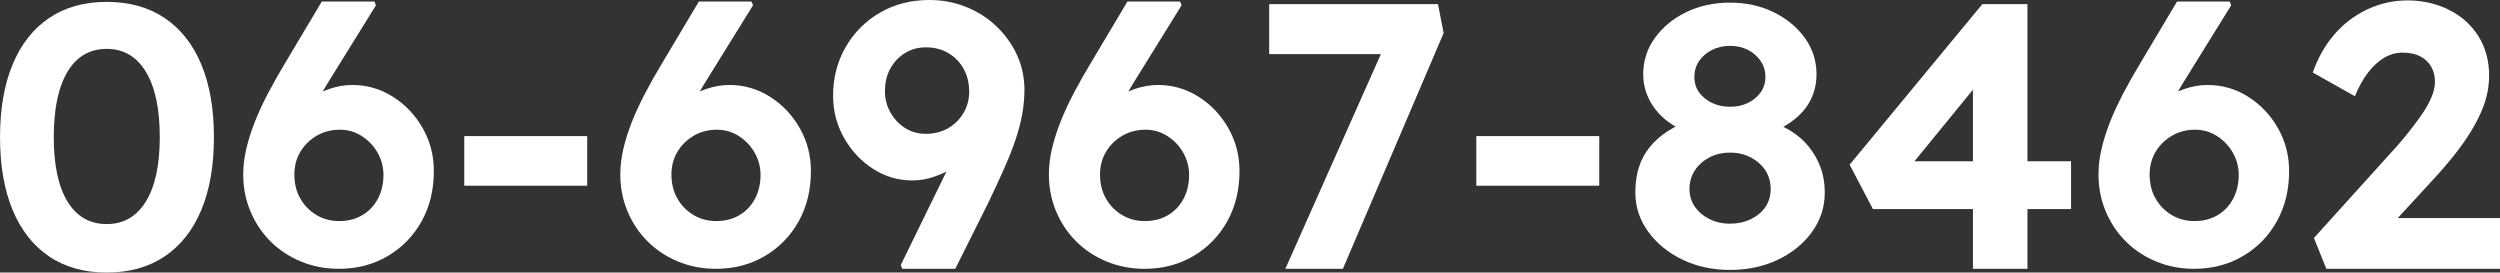
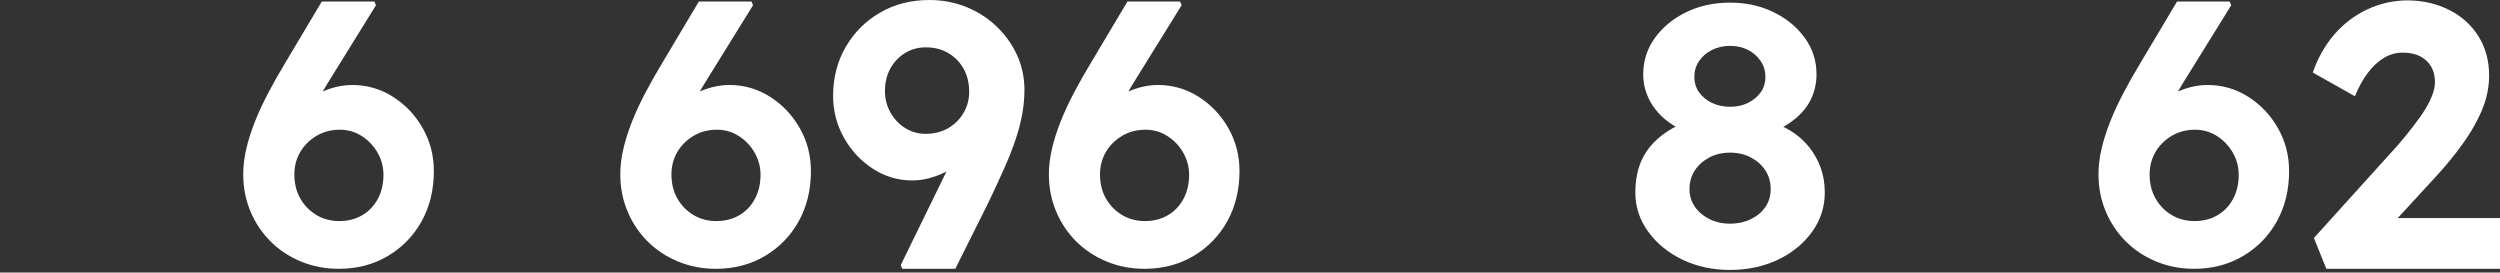
<svg xmlns="http://www.w3.org/2000/svg" id="_イヤー_2" viewBox="0 0 172.898 18.85">
  <rect x="0" y="0" width="172.898" height="18.85" fill="#333333" stroke="none" />
  <defs>
    <style>.cls-1{fill:#fff;}</style>
  </defs>
  <g id="_イヤー_1-2">
    <g>
-       <path class="cls-1" d="M7.384,18.85c-1.56,0-2.89-.372-3.99-1.118-1.102-.745-1.941-1.815-2.522-3.211-.581-1.395-.871-3.071-.871-5.03s.29-3.636,.871-5.031S2.292,1.993,3.394,1.248C4.494,.503,5.824,.13,7.384,.13s2.895,.373,4.005,1.118c1.108,.745,1.953,1.815,2.534,3.211s.871,3.072,.871,5.031-.29,3.636-.871,5.03c-.581,1.396-1.426,2.466-2.534,3.211-1.11,.746-2.444,1.118-4.005,1.118Zm0-3.354c1.161,0,2.062-.521,2.704-1.561s.962-2.521,.962-4.445c0-1.959-.32-3.467-.962-4.524-.642-1.057-1.543-1.586-2.704-1.586-1.179,0-2.084,.529-2.717,1.586-.633,1.058-.949,2.565-.949,4.524,0,1.924,.316,3.405,.949,4.445s1.538,1.561,2.717,1.561Z" />
      <path class="cls-1" d="M23.426,18.59c-.919,0-1.781-.164-2.587-.494-.806-.329-1.508-.788-2.106-1.378-.598-.589-1.065-1.282-1.403-2.08-.338-.797-.508-1.655-.508-2.574,0-.571,.069-1.156,.208-1.755,.139-.598,.334-1.217,.585-1.858,.252-.642,.56-1.309,.924-2.002,.363-.693,.771-1.413,1.222-2.158L22.256,.104h3.64l.104,.261-3.303,5.329c-.468,.764-.88,1.491-1.234,2.185-.355,.693-.668,1.361-.937,2.002-.269,.642-.516,1.291-.74,1.95l-.754-2.08c.225-.589,.528-1.122,.909-1.6,.382-.477,.814-.884,1.301-1.222,.484-.338,.996-.598,1.533-.78,.537-.182,1.066-.272,1.586-.272,1.022,0,1.964,.272,2.821,.819,.858,.546,1.543,1.27,2.054,2.171,.512,.901,.768,1.889,.768,2.964,0,1.3-.282,2.457-.845,3.471-.563,1.014-1.344,1.816-2.341,2.405-.996,.589-2.128,.884-3.393,.884Zm.052-3.302c.589,0,1.113-.135,1.573-.403,.459-.269,.819-.646,1.079-1.131s.39-1.04,.39-1.664c0-.537-.134-1.044-.402-1.521-.27-.476-.634-.861-1.093-1.156s-.966-.442-1.521-.442c-.607,0-1.148,.144-1.625,.429-.478,.286-.85,.659-1.118,1.118-.269,.46-.403,.976-.403,1.547,0,.624,.135,1.175,.403,1.651s.637,.858,1.105,1.144c.468,.286,1.005,.43,1.611,.43Z" />
-       <path class="cls-1" d="M32.109,12.844v-3.432h8.502v3.432h-8.502Z" />
      <path class="cls-1" d="M49.504,18.59c-.919,0-1.781-.164-2.587-.494-.806-.329-1.508-.788-2.106-1.378-.598-.589-1.065-1.282-1.403-2.08-.338-.797-.508-1.655-.508-2.574,0-.571,.069-1.156,.208-1.755,.139-.598,.334-1.217,.585-1.858,.252-.642,.56-1.309,.924-2.002,.363-.693,.771-1.413,1.222-2.158L48.334,.104h3.64l.104,.261-3.303,5.329c-.468,.764-.88,1.491-1.234,2.185-.355,.693-.668,1.361-.937,2.002-.269,.642-.516,1.291-.74,1.95l-.754-2.08c.225-.589,.528-1.122,.909-1.6,.382-.477,.814-.884,1.301-1.222,.484-.338,.996-.598,1.533-.78,.537-.182,1.066-.272,1.586-.272,1.022,0,1.964,.272,2.821,.819,.858,.546,1.543,1.27,2.054,2.171,.512,.901,.768,1.889,.768,2.964,0,1.3-.282,2.457-.845,3.471-.563,1.014-1.344,1.816-2.341,2.405-.996,.589-2.128,.884-3.393,.884Zm.052-3.302c.589,0,1.113-.135,1.573-.403,.459-.269,.819-.646,1.079-1.131s.39-1.04,.39-1.664c0-.537-.134-1.044-.402-1.521-.27-.476-.634-.861-1.093-1.156s-.966-.442-1.521-.442c-.607,0-1.148,.144-1.625,.429-.478,.286-.85,.659-1.118,1.118-.269,.46-.403,.976-.403,1.547,0,.624,.135,1.175,.403,1.651s.637,.858,1.105,1.144c.468,.286,1.005,.43,1.611,.43Z" />
      <path class="cls-1" d="M62.4,18.59l-.104-.26,5.616-11.492,.546,1.742c-.226,.589-.529,1.122-.91,1.599-.382,.478-.819,.884-1.312,1.222-.494,.339-1.011,.603-1.548,.793-.537,.191-1.065,.286-1.586,.286-.987,0-1.897-.269-2.729-.806s-1.5-1.252-2.002-2.145c-.503-.893-.754-1.859-.754-2.899,0-1.248,.29-2.375,.871-3.38,.58-1.005,1.373-1.798,2.379-2.379,1.005-.581,2.141-.871,3.405-.871,.901,0,1.751,.16,2.549,.48,.797,.321,1.499,.771,2.105,1.353s1.079,1.244,1.417,1.989,.507,1.543,.507,2.392c0,.555-.052,1.118-.155,1.69-.104,.571-.261,1.165-.469,1.78-.208,.616-.472,1.283-.793,2.002-.32,.72-.688,1.513-1.104,2.379l-2.262,4.524h-3.666Zm1.611-9.334c.589,0,1.109-.13,1.561-.39,.45-.261,.806-.611,1.065-1.054,.26-.441,.391-.932,.391-1.469,0-.589-.126-1.113-.377-1.573-.252-.459-.603-.822-1.054-1.092-.45-.269-.971-.403-1.56-.403-.538,0-1.019,.131-1.443,.391s-.763,.615-1.014,1.065c-.252,.451-.377,.979-.377,1.586,0,.521,.125,1.006,.377,1.456,.251,.451,.589,.811,1.014,1.079,.425,.27,.897,.403,1.417,.403Z" />
      <path class="cls-1" d="M79.144,18.59c-.919,0-1.781-.164-2.587-.494-.806-.329-1.508-.788-2.106-1.378-.598-.589-1.065-1.282-1.403-2.08-.338-.797-.508-1.655-.508-2.574,0-.571,.069-1.156,.208-1.755,.139-.598,.334-1.217,.585-1.858,.252-.642,.56-1.309,.924-2.002,.363-.693,.771-1.413,1.222-2.158L77.974,.104h3.64l.104,.261-3.303,5.329c-.468,.764-.88,1.491-1.234,2.185-.355,.693-.668,1.361-.937,2.002-.269,.642-.516,1.291-.74,1.95l-.754-2.08c.225-.589,.528-1.122,.909-1.6,.382-.477,.814-.884,1.301-1.222,.484-.338,.996-.598,1.533-.78,.537-.182,1.066-.272,1.586-.272,1.022,0,1.964,.272,2.821,.819,.858,.546,1.543,1.27,2.054,2.171,.512,.901,.768,1.889,.768,2.964,0,1.3-.282,2.457-.845,3.471-.563,1.014-1.344,1.816-2.341,2.405-.996,.589-2.128,.884-3.393,.884Zm.052-3.302c.589,0,1.113-.135,1.573-.403,.459-.269,.819-.646,1.079-1.131s.39-1.04,.39-1.664c0-.537-.134-1.044-.402-1.521-.27-.476-.634-.861-1.093-1.156s-.966-.442-1.521-.442c-.607,0-1.148,.144-1.625,.429-.478,.286-.85,.659-1.118,1.118-.269,.46-.403,.976-.403,1.547,0,.624,.135,1.175,.403,1.651s.637,.858,1.105,1.144c.468,.286,1.005,.43,1.611,.43Z" />
-       <path class="cls-1" d="M88.894,18.59l7.358-16.536,.936,1.69h-9.412V.286h11.674l.391,2.002-6.968,16.302h-3.979Z" />
-       <path class="cls-1" d="M102.101,12.844v-3.432h8.502v3.432h-8.502Z" />
      <path class="cls-1" d="M119.651,18.668c-1.214,0-2.314-.238-3.303-.715-.987-.477-1.776-1.122-2.365-1.938-.59-.814-.885-1.716-.885-2.704,0-.641,.082-1.222,.247-1.741,.165-.521,.416-.988,.754-1.404,.339-.416,.75-.78,1.235-1.092,.485-.312,1.049-.581,1.69-.807l-.261,.91c-.485-.19-.919-.42-1.3-.688s-.706-.576-.975-.924c-.27-.346-.478-.723-.624-1.131-.147-.407-.221-.836-.221-1.287,0-.936,.269-1.776,.806-2.521s1.257-1.339,2.158-1.781c.9-.441,1.915-.663,3.042-.663,1.108,0,2.114,.222,3.016,.663,.901,.442,1.621,1.036,2.158,1.781s.806,1.586,.806,2.521c0,.451-.069,.88-.208,1.287-.139,.408-.338,.776-.598,1.105s-.585,.633-.976,.91c-.39,.277-.845,.52-1.364,.728l-.156-.806c.572,.173,1.096,.412,1.573,.715,.477,.304,.884,.667,1.222,1.092s.603,.897,.793,1.417c.19,.521,.286,1.092,.286,1.716,0,1.006-.295,1.916-.884,2.73-.59,.814-1.378,1.456-2.366,1.924s-2.089,.702-3.302,.702Zm0-3.198c.52,0,.996-.104,1.43-.312,.433-.208,.771-.49,1.014-.846,.243-.354,.364-.767,.364-1.234,0-.485-.121-.914-.364-1.287-.242-.373-.576-.672-1.001-.897-.425-.225-.905-.338-1.442-.338s-1.019,.113-1.443,.338c-.425,.226-.759,.524-1.001,.897-.243,.373-.364,.802-.364,1.287,0,.45,.121,.854,.364,1.209,.242,.355,.576,.642,1.001,.857,.425,.217,.905,.325,1.443,.325Zm0-8.086c.468,0,.884-.091,1.248-.272,.363-.183,.653-.425,.871-.729,.216-.303,.324-.663,.324-1.079,0-.398-.108-.758-.324-1.079-.218-.32-.508-.576-.871-.767-.364-.19-.78-.286-1.248-.286s-.889,.096-1.262,.286c-.372,.19-.667,.446-.884,.767-.217,.321-.325,.681-.325,1.079,0,.416,.108,.776,.325,1.079,.217,.304,.512,.546,.884,.729,.373,.182,.793,.272,1.262,.272Z" />
-       <path class="cls-1" d="M136.446,18.59V3.874l1.82,.104-6.396,7.826-.442-.649h11.804v3.302h-13.702l-1.611-3.068L137.097,.286h3.12V18.59h-3.771Z" />
      <path class="cls-1" d="M151.734,18.59c-.919,0-1.781-.164-2.587-.494-.806-.329-1.508-.788-2.106-1.378-.598-.589-1.065-1.282-1.403-2.08-.338-.797-.508-1.655-.508-2.574,0-.571,.069-1.156,.208-1.755,.139-.598,.334-1.217,.585-1.858,.252-.642,.56-1.309,.924-2.002,.363-.693,.771-1.413,1.222-2.158L150.564,.104h3.64l.104,.261-3.303,5.329c-.468,.764-.88,1.491-1.234,2.185-.355,.693-.668,1.361-.937,2.002-.269,.642-.516,1.291-.74,1.95l-.754-2.08c.225-.589,.528-1.122,.909-1.6,.382-.477,.814-.884,1.301-1.222,.484-.338,.996-.598,1.533-.78,.537-.182,1.066-.272,1.586-.272,1.022,0,1.964,.272,2.821,.819,.858,.546,1.543,1.27,2.054,2.171,.512,.901,.768,1.889,.768,2.964,0,1.3-.282,2.457-.845,3.471-.563,1.014-1.344,1.816-2.341,2.405-.996,.589-2.128,.884-3.393,.884Zm.052-3.302c.589,0,1.113-.135,1.573-.403,.459-.269,.819-.646,1.079-1.131s.39-1.04,.39-1.664c0-.537-.134-1.044-.402-1.521-.27-.476-.634-.861-1.093-1.156s-.966-.442-1.521-.442c-.607,0-1.148,.144-1.625,.429-.478,.286-.85,.659-1.118,1.118-.269,.46-.403,.976-.403,1.547,0,.624,.135,1.175,.403,1.651s.637,.858,1.105,1.144c.468,.286,1.005,.43,1.611,.43Z" />
      <path class="cls-1" d="M160.887,18.59l-.858-2.132,5.382-5.954c.295-.312,.611-.676,.949-1.092s.667-.846,.988-1.287c.32-.442,.576-.875,.767-1.3s.286-.811,.286-1.157c0-.398-.087-.75-.26-1.053-.174-.304-.425-.542-.754-.716-.33-.173-.737-.26-1.223-.26-.45,0-.875,.117-1.273,.352-.399,.233-.771,.576-1.118,1.026-.347,.451-.65,.997-.91,1.639l-2.912-1.639c.347-1.005,.841-1.88,1.482-2.626,.641-.745,1.403-1.326,2.288-1.742,.884-.416,1.828-.624,2.834-.624,1.057,.018,2.01,.243,2.859,.677s1.517,1.04,2.002,1.819c.485,.78,.729,1.682,.729,2.704,0,.382-.039,.771-.117,1.17-.078,.399-.208,.815-.39,1.248-.183,.434-.416,.889-.702,1.365s-.633,.979-1.04,1.508c-.407,.529-.871,1.079-1.391,1.651l-4.135,4.498-.52-1.586h9.048v3.51h-12.012Z" />
    </g>
  </g>
</svg>